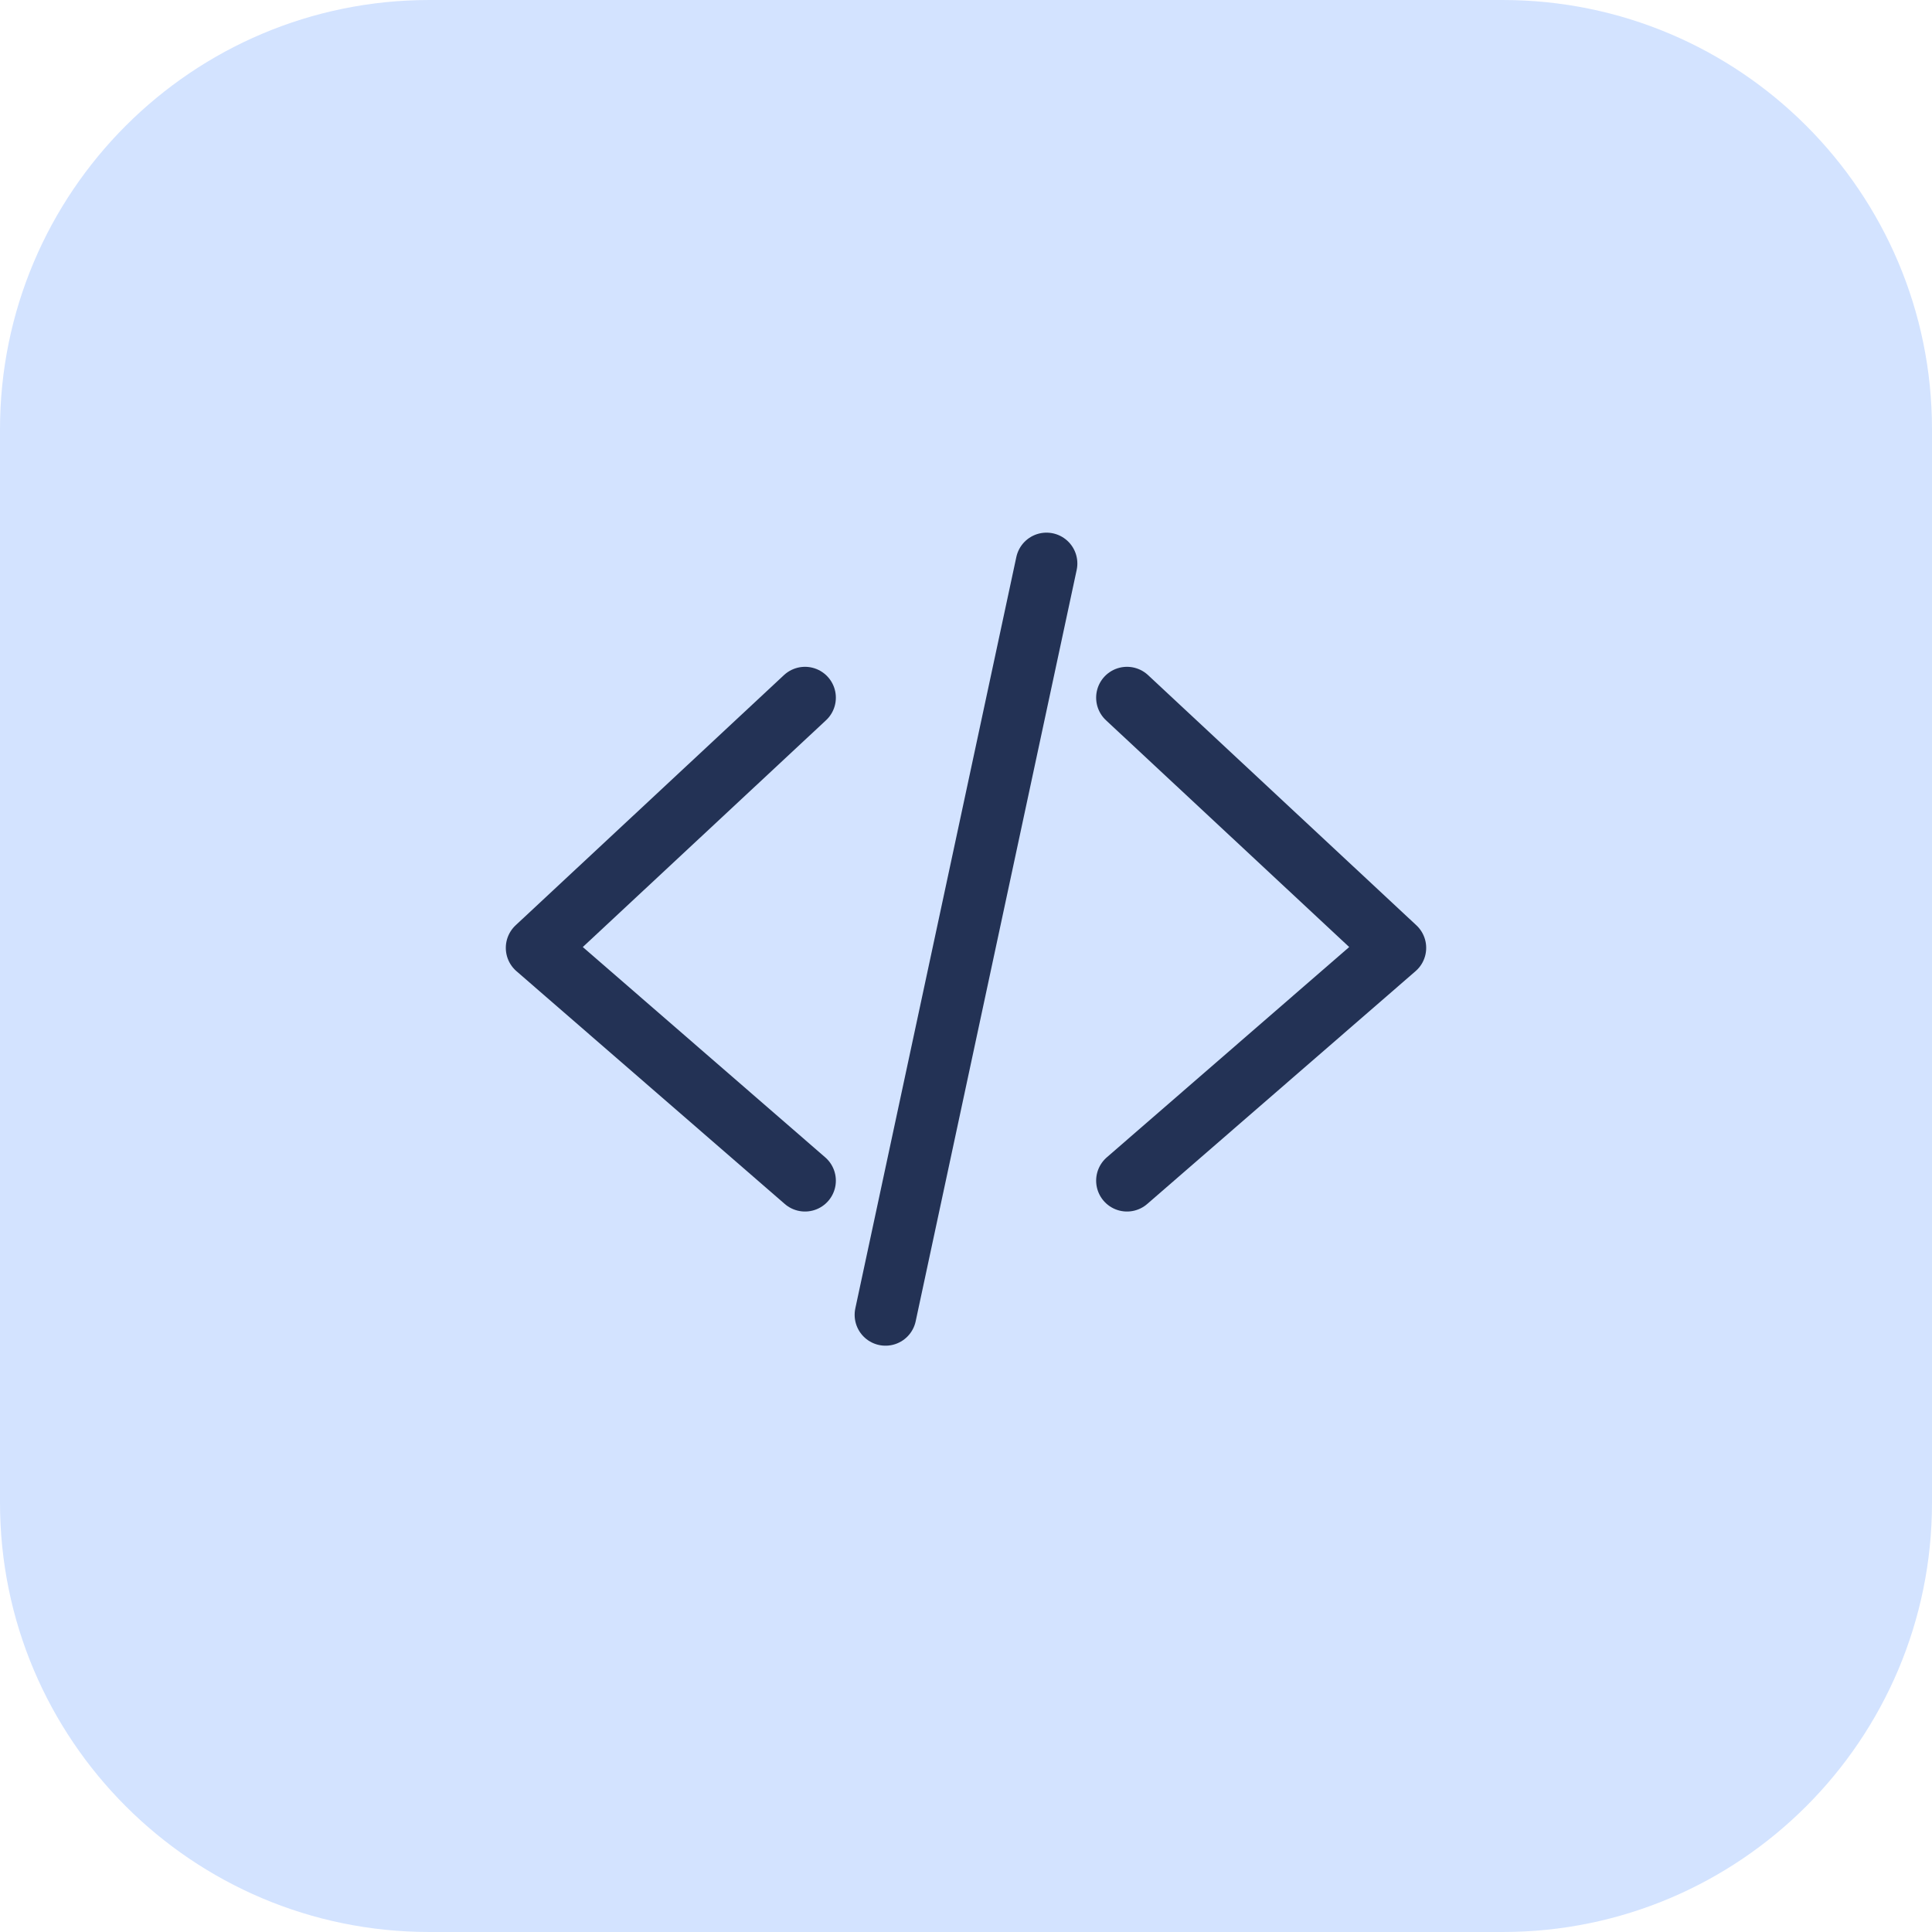
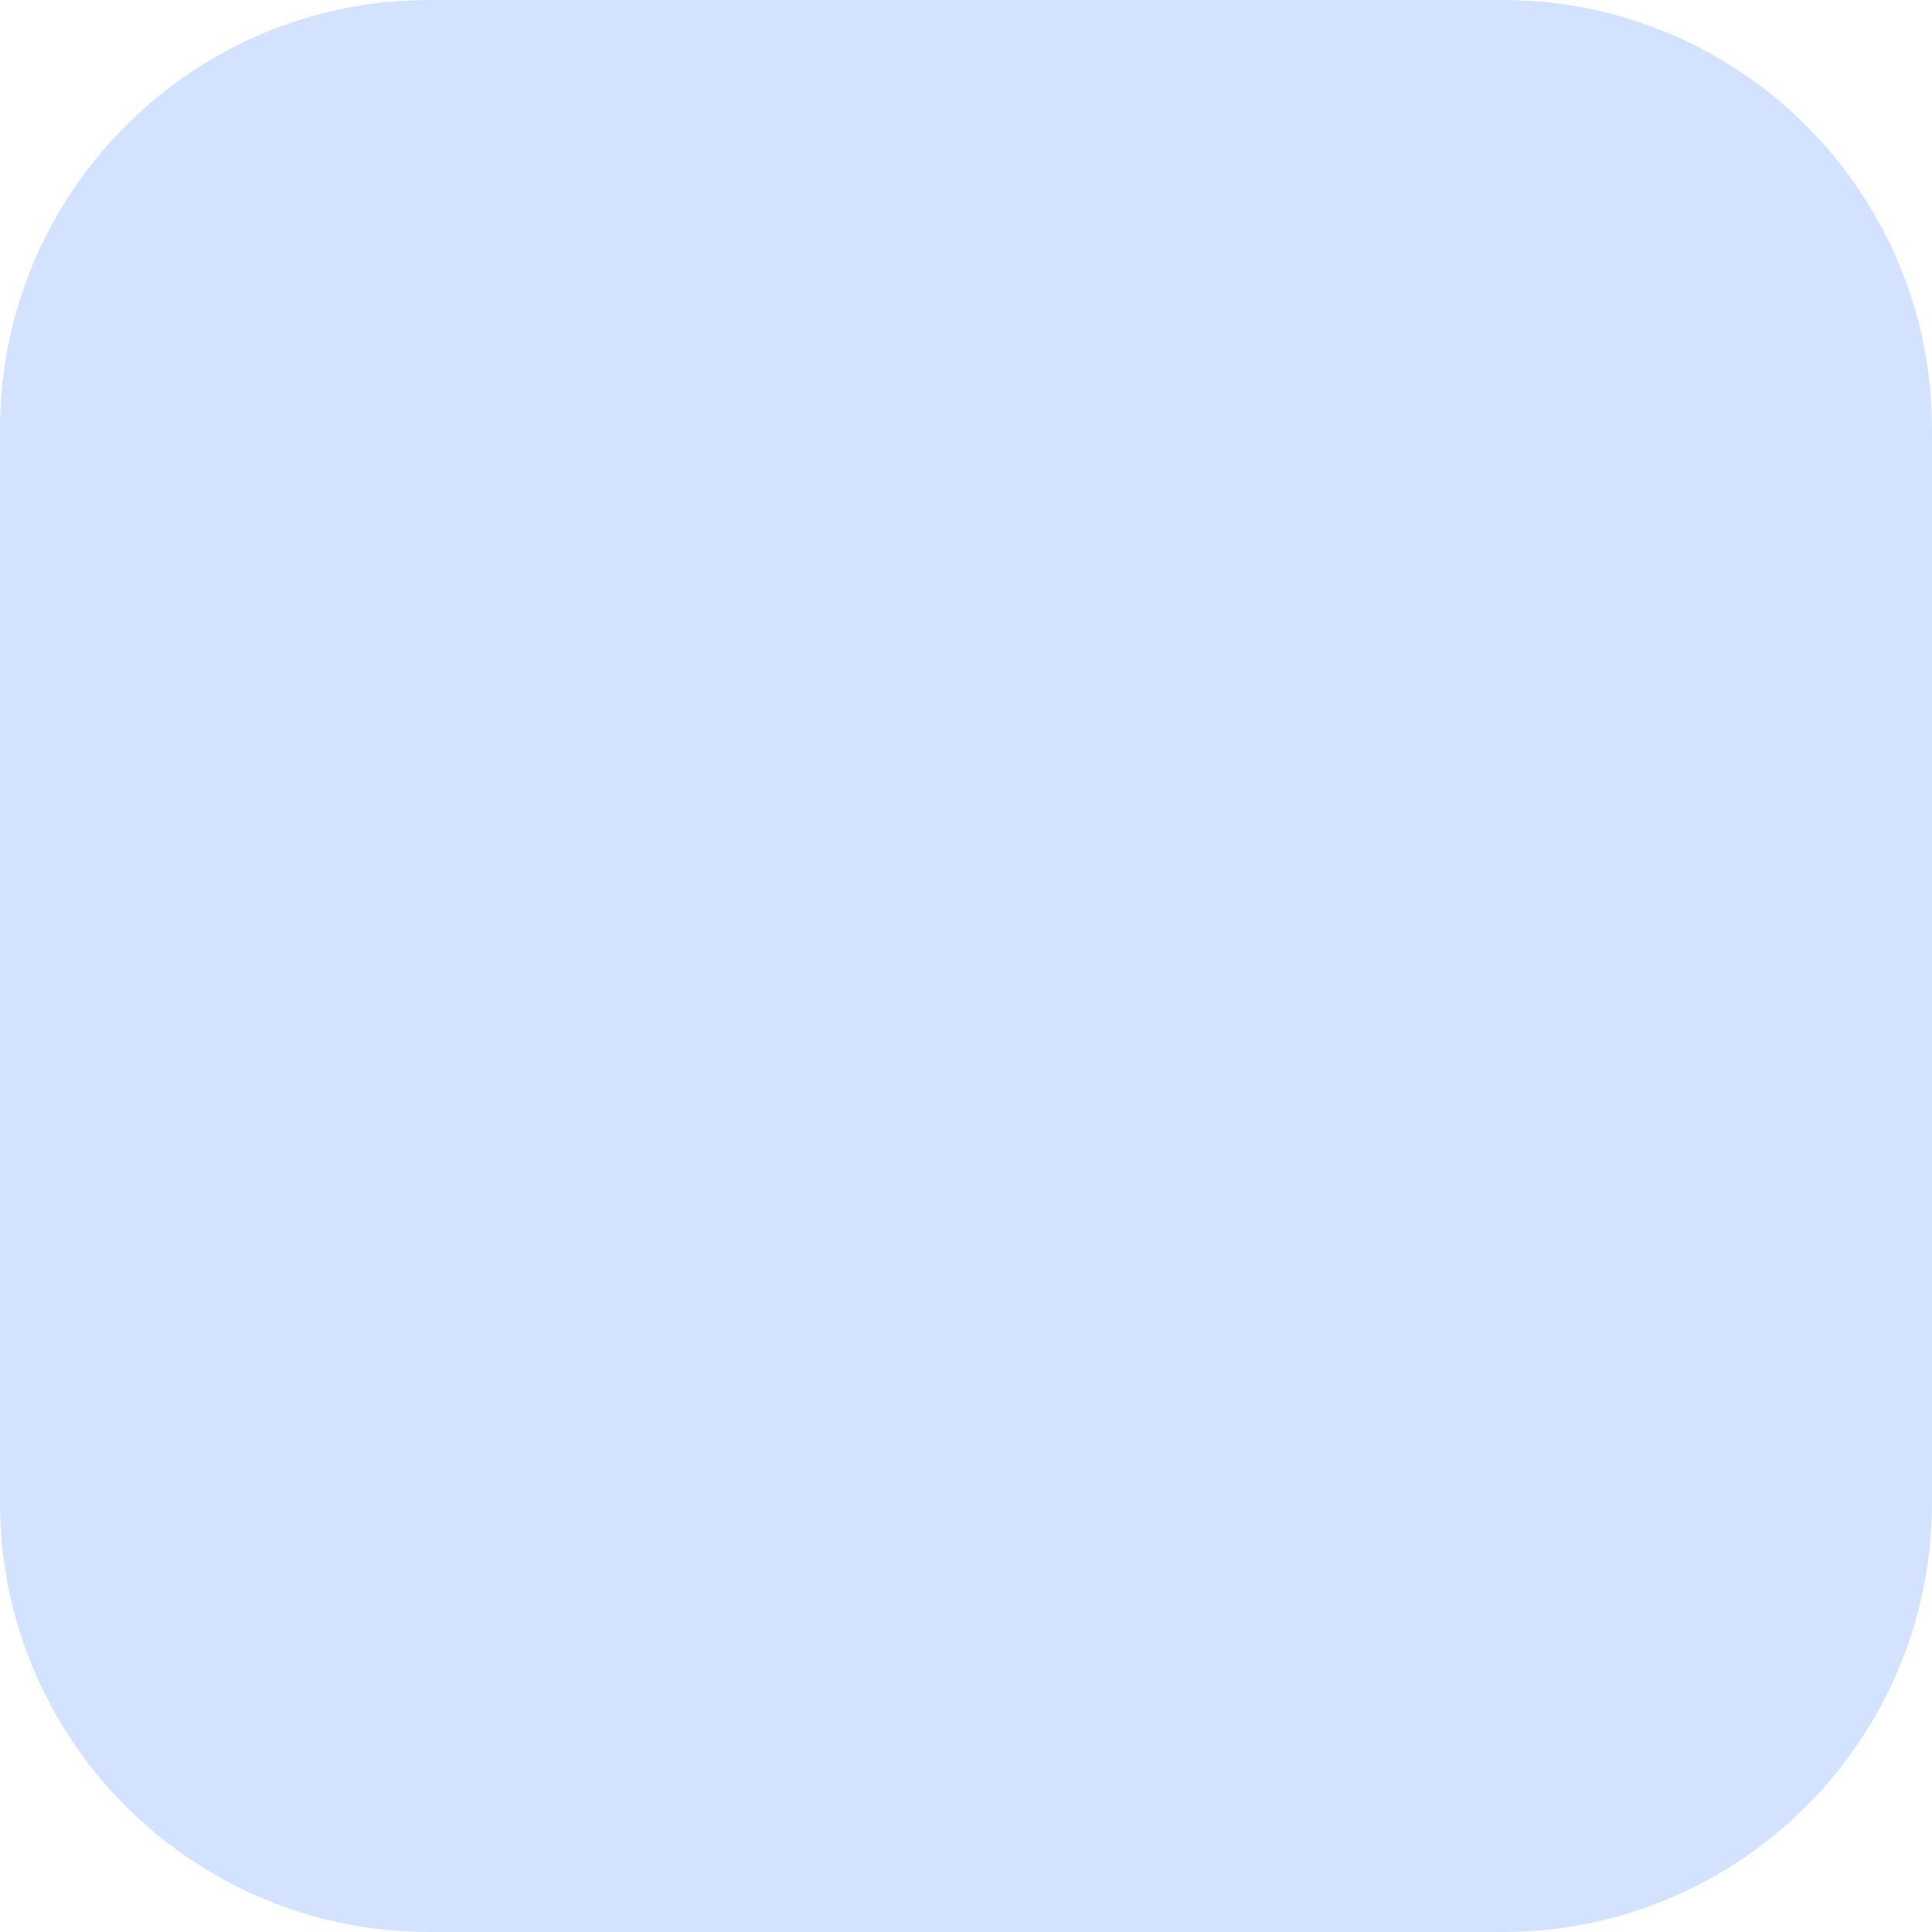
<svg xmlns="http://www.w3.org/2000/svg" width="36" height="36" viewBox="0 0 36 36" fill="none">
  <path d="M0 8C0 3.582 3.582 0 8 0H28C32.418 0 36 3.582 36 8V28C36 32.418 32.418 36 28 36H8C3.582 36 0 32.418 0 28V8Z" fill="#D3E3FF" />
-   <path d="M15 13L10 17.662L15 22" stroke="#233255" stroke-width="1.15" stroke-linecap="round" stroke-linejoin="round" />
-   <path d="M21 13L26 17.662L21 22" stroke="#233255" stroke-width="1.15" stroke-linecap="round" stroke-linejoin="round" />
-   <path d="M19.5 10.5L16.5 24.5" stroke="#233255" stroke-width="1.15" stroke-linecap="round" />
</svg>